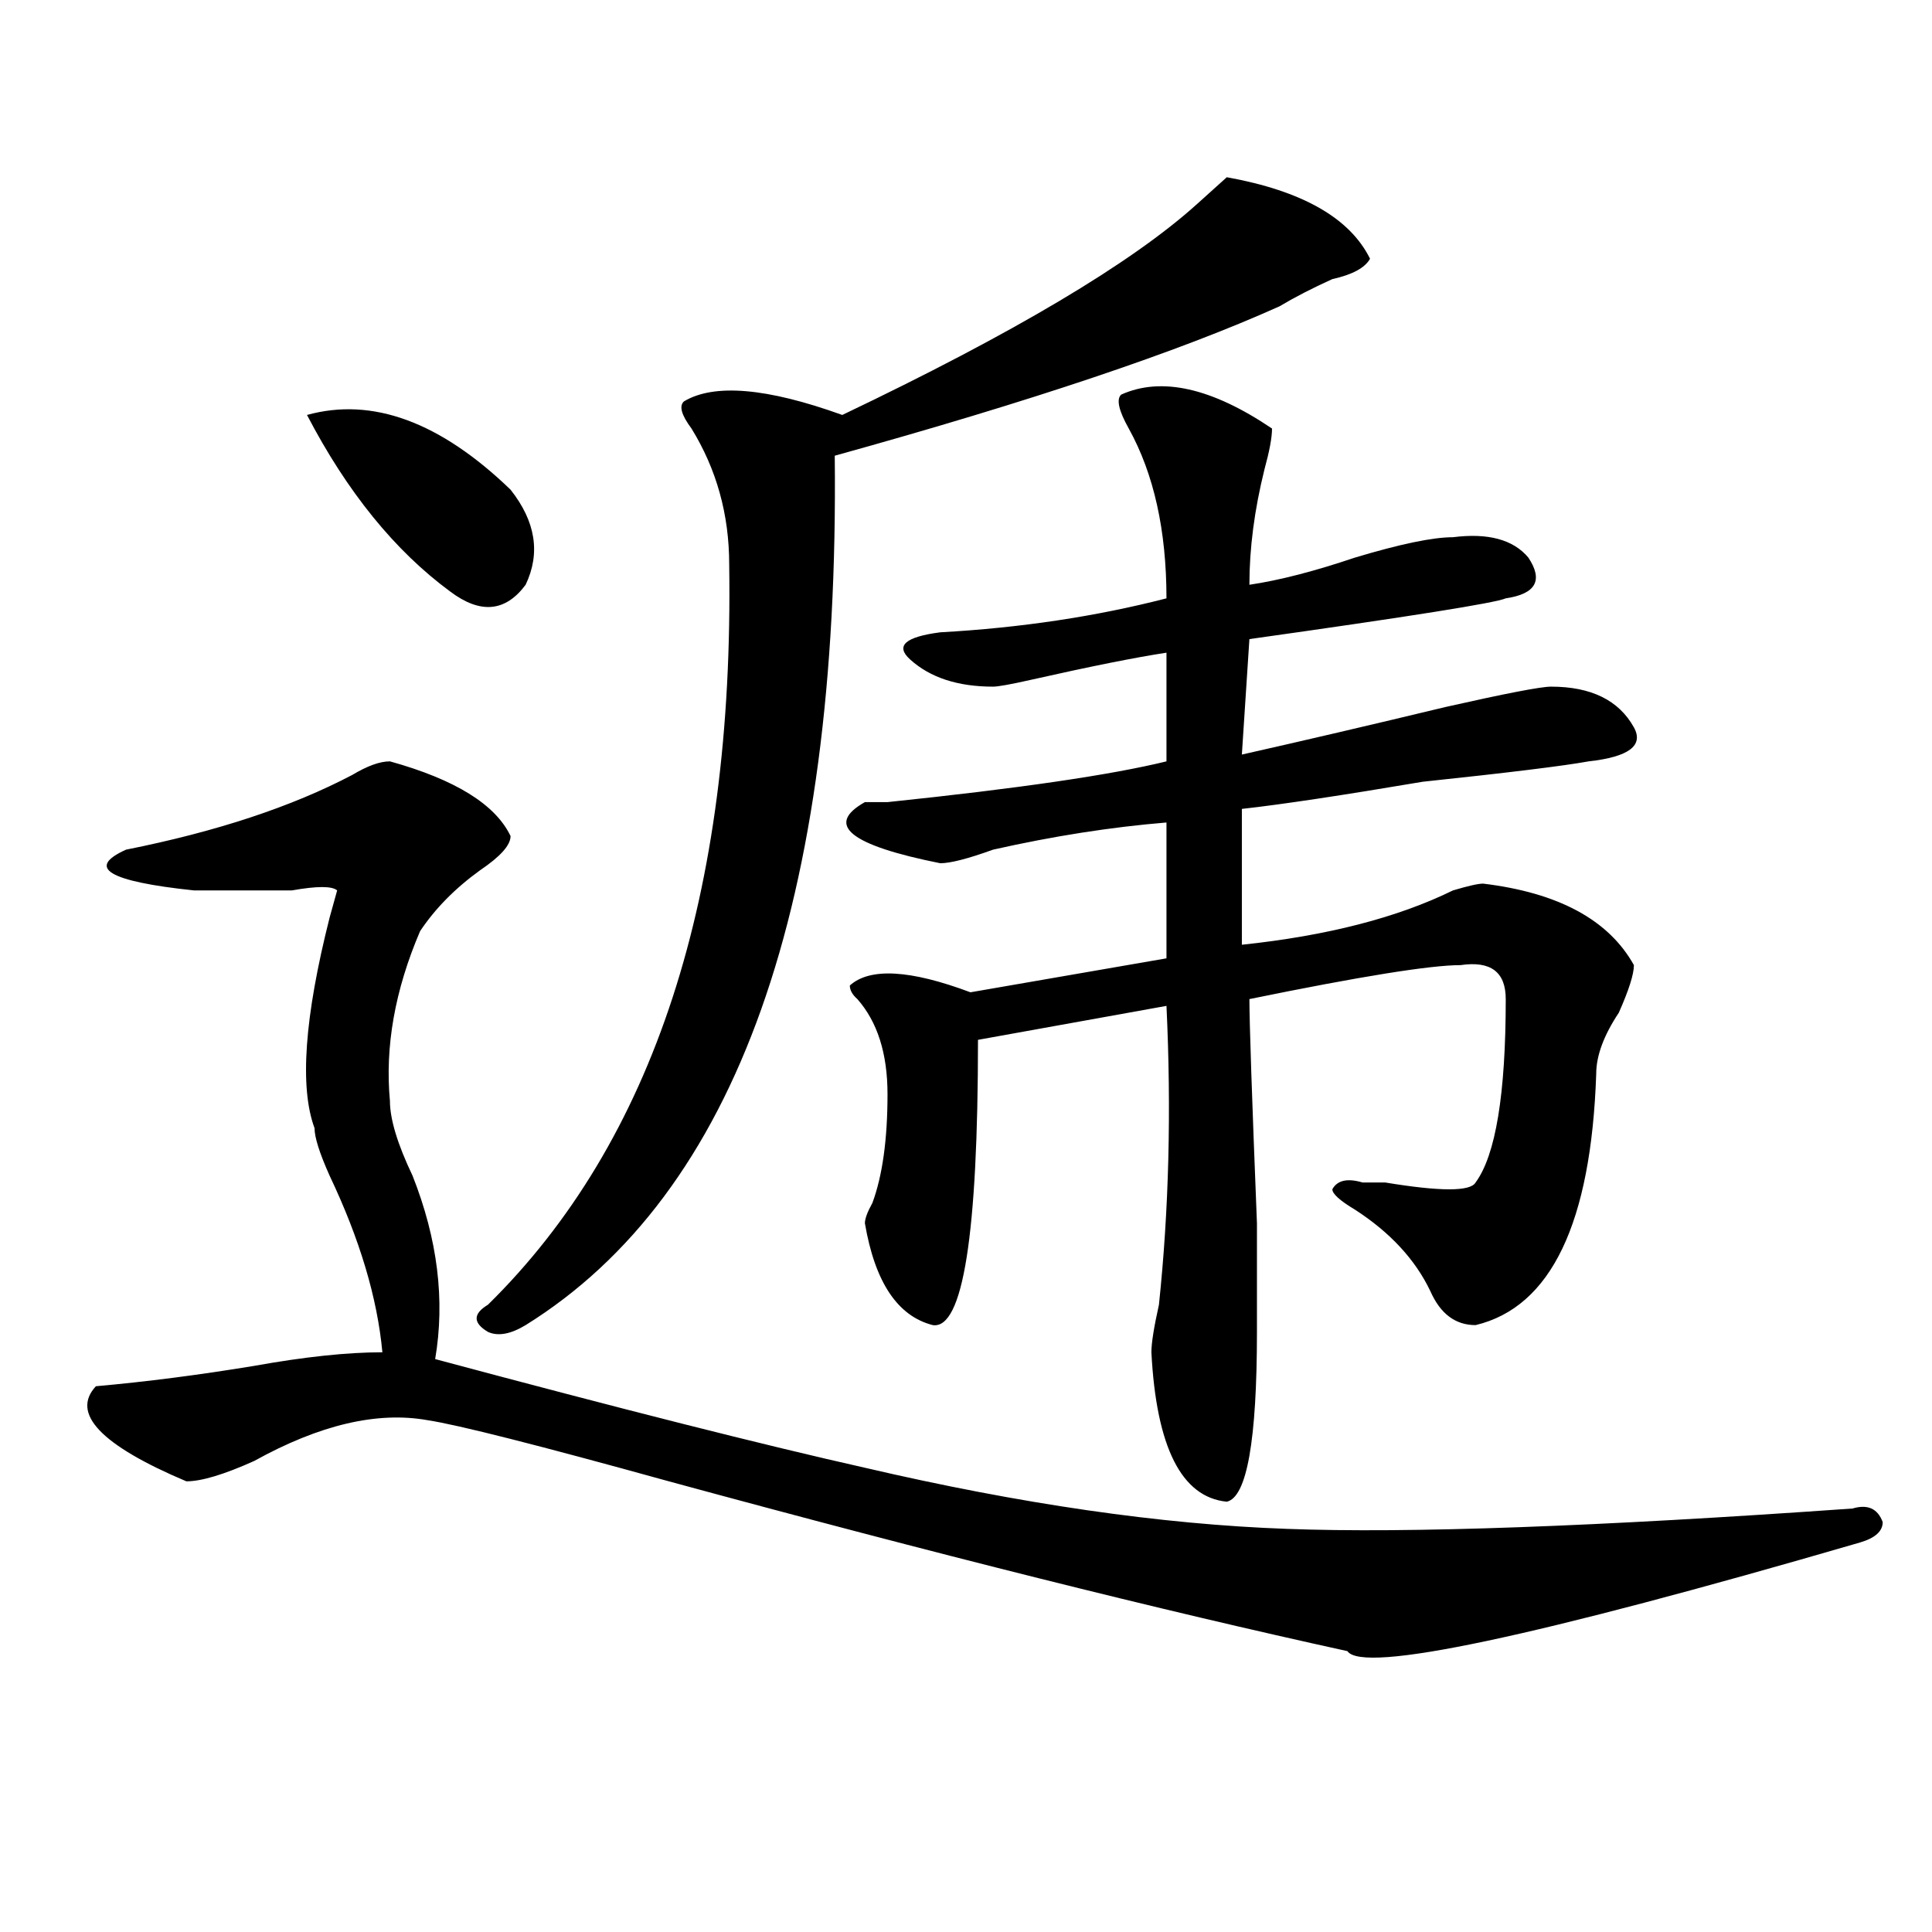
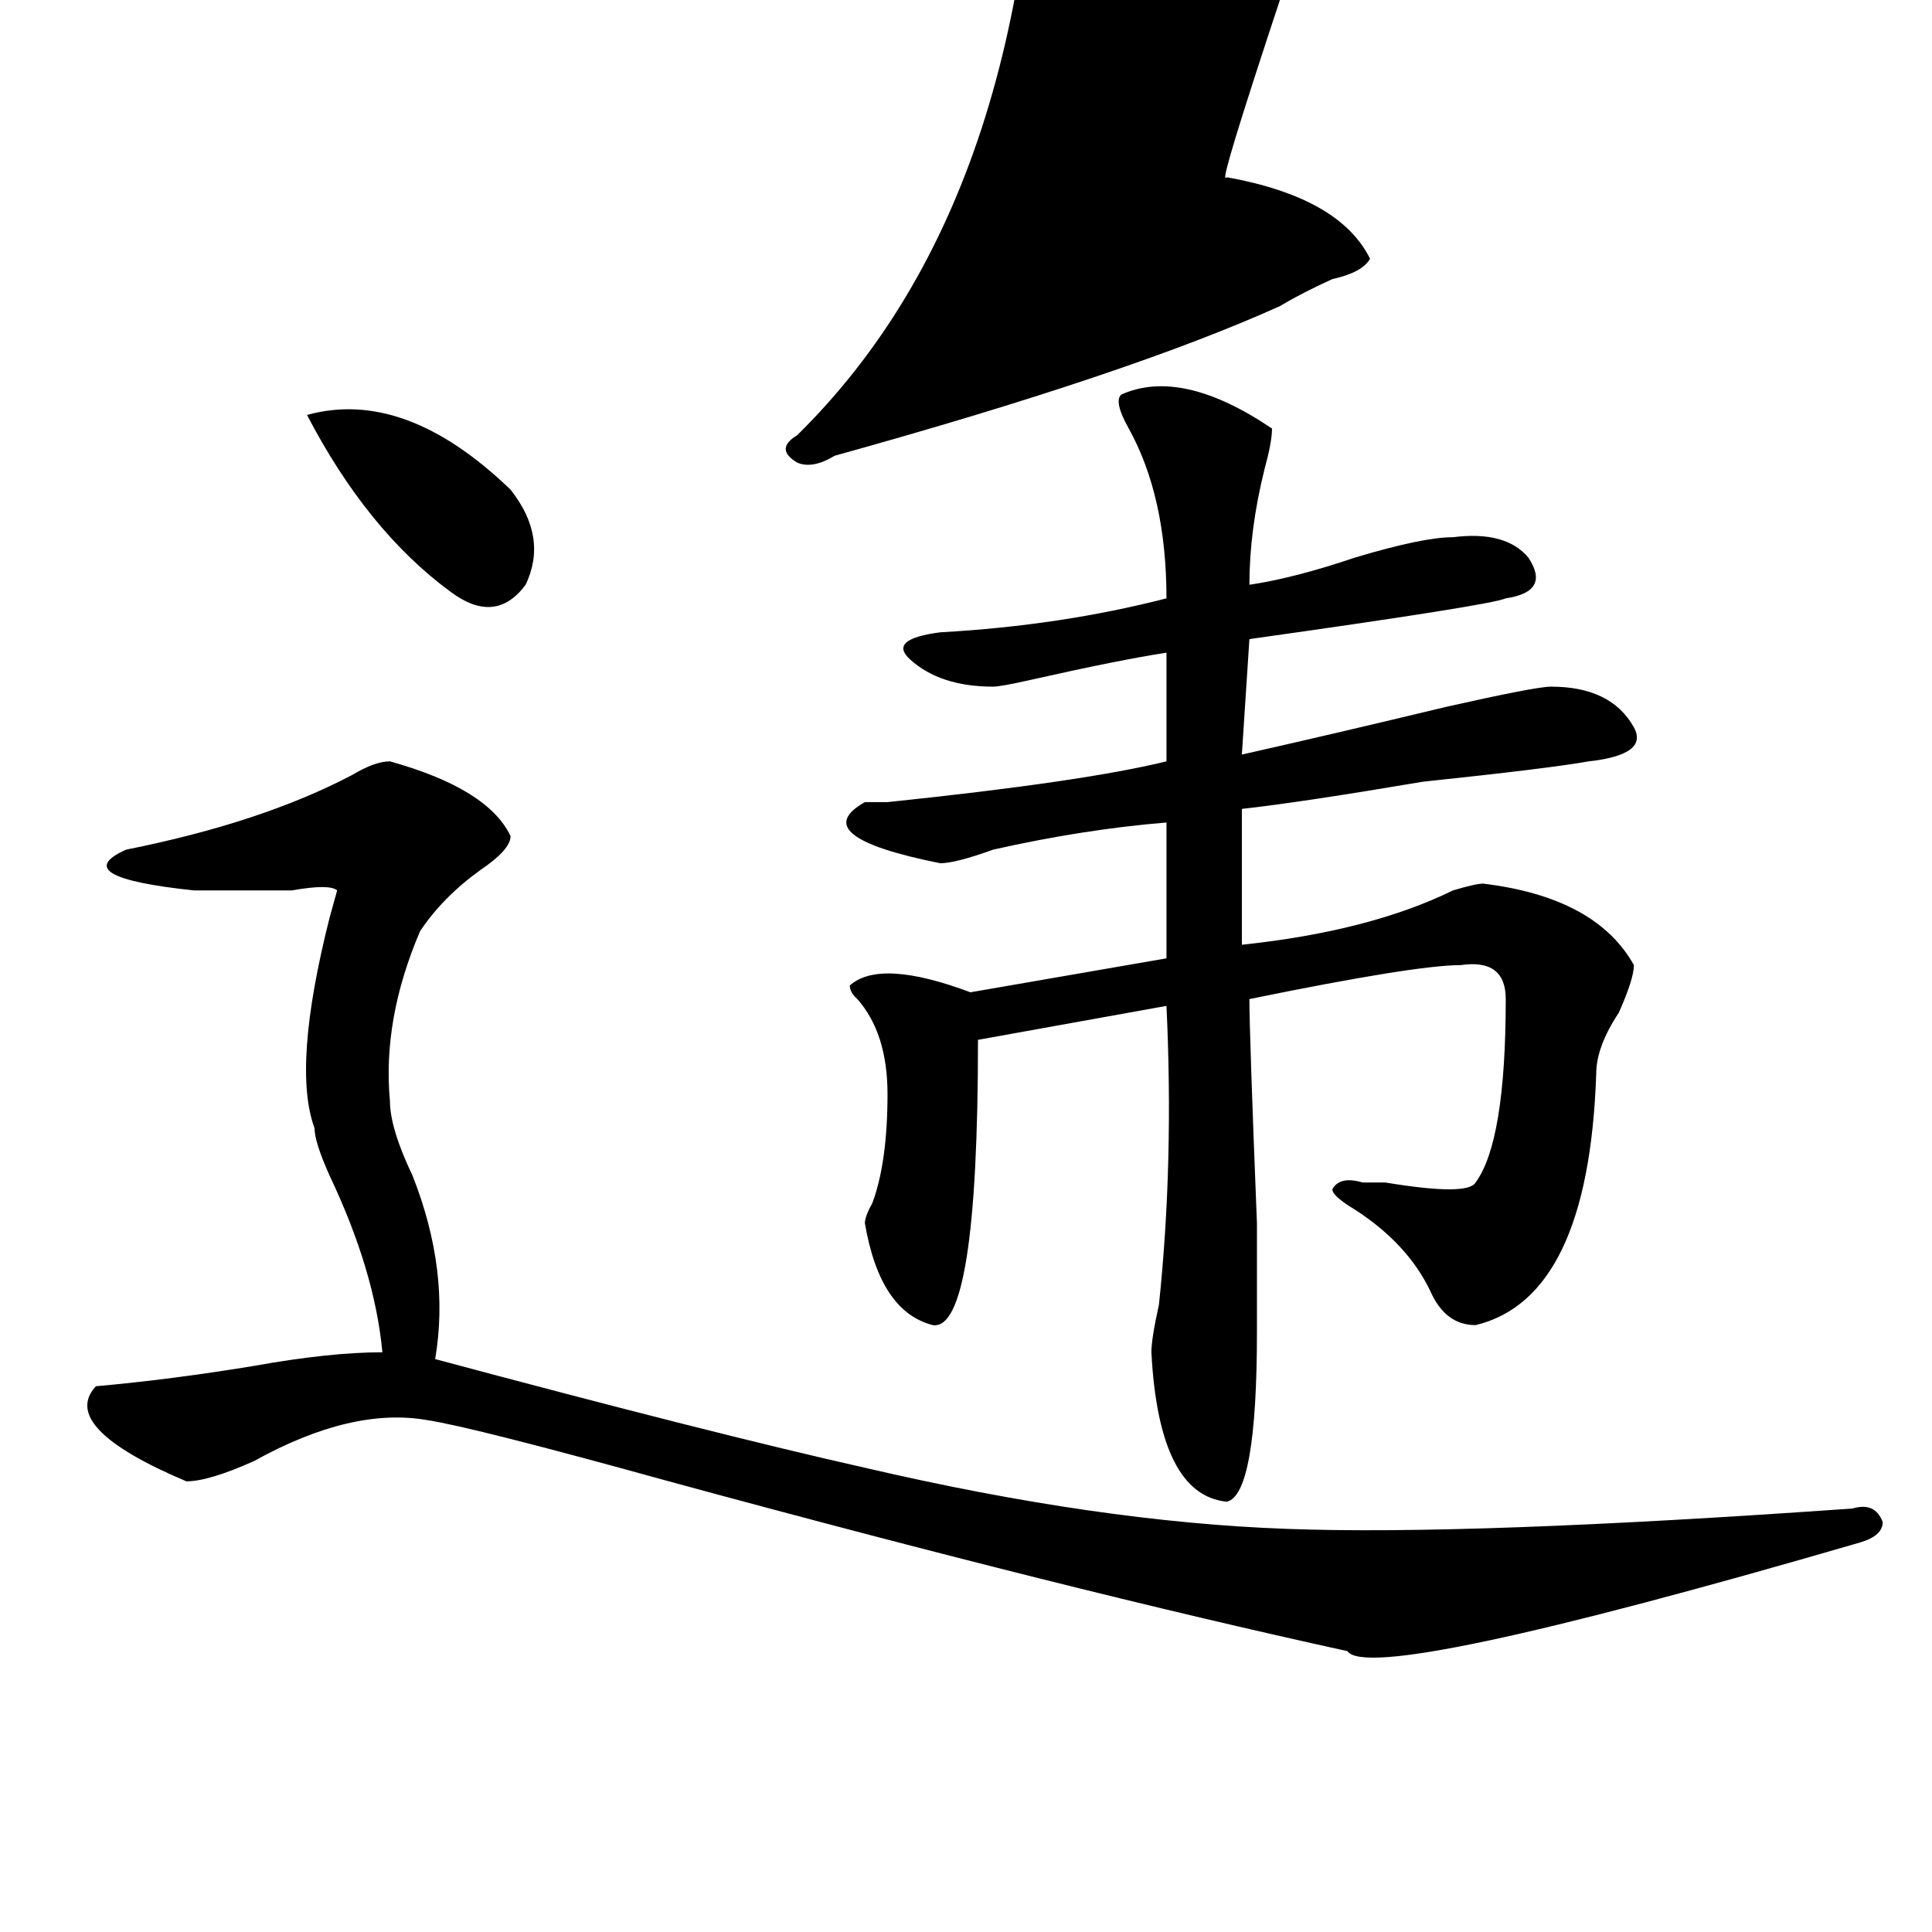
<svg xmlns="http://www.w3.org/2000/svg" version="1.1" id="图层_1" x="0px" y="0px" width="1000px" height="1000px" viewBox="0 0 1000 1000" enable-background="new 0 0 1000 1000" xml:space="preserve">
-   <path d="M447.672,759.703c80.607,18.786,153.472,29.333,218.531,31.641c62.438,2.362,159.996-1.153,292.676-10.547  c7.805-2.308,12.987,0,15.609,7.031c0,4.724-3.902,8.239-11.707,10.547c-169.143,49.219-257.555,67.95-265.359,56.25  c-96.278-21.094-213.349-50.372-351.211-87.891c-67.681-18.731-109.266-29.278-124.875-31.641  c-26.036-4.669-55.974,2.362-89.754,21.094c-15.609,7.031-27.316,10.547-35.121,10.547c-44.267-18.731-59.876-35.156-46.828-49.219  c25.976-2.308,53.292-5.823,81.949-10.547c25.976-4.669,48.108-7.031,66.34-7.031c-2.622-28.125-11.707-58.558-27.316-91.406  c-5.243-11.7-7.805-19.886-7.805-24.609c-7.805-21.094-5.243-57.403,7.805-108.984l3.902-14.063c-2.622-2.308-10.427-2.308-23.414,0  c-18.231,0-35.121,0-50.73,0c-44.267-4.669-55.974-11.7-35.121-21.094c46.828-9.339,85.852-22.247,117.07-38.672  c7.805-4.669,14.269-7.031,19.512-7.031c33.78,9.394,54.633,22.302,62.438,38.672c0,4.724-5.243,10.547-15.609,17.578  c-13.048,9.394-23.414,19.94-31.219,31.641c-13.048,30.487-18.231,59.766-15.609,87.891c0,9.394,3.902,22.302,11.707,38.672  c12.987,32.849,16.89,64.489,11.707,94.922C321.456,729.271,395.6,748.003,447.672,759.703z M158.898,214.781  c33.78-9.339,68.901,3.516,105.363,38.672c12.987,16.425,15.609,32.849,7.805,49.219c-10.427,14.063-23.414,15.271-39.023,3.516  C204.386,285.094,179.69,254.661,158.898,214.781z M634.984,91.734c39.023,7.031,63.718,21.094,74.145,42.188  c-2.622,4.724-9.146,8.239-19.512,10.547c-10.427,4.724-19.512,9.393-27.316,14.063c-52.072,23.456-128.777,49.219-230.238,77.344  c2.561,232.031-50.73,382.05-159.996,450c-7.805,4.724-14.329,5.878-19.512,3.516c-7.805-4.669-7.805-9.339,0-14.063  c85.852-84.375,127.436-212.091,124.875-383.203c0-25.763-6.524-49.219-19.512-70.313c-5.244-7.031-6.524-11.7-3.902-14.063  c15.609-9.339,42.926-7.031,81.949,7.031c88.412-42.188,149.569-78.498,183.41-108.984C627.18,98.766,632.362,94.096,634.984,91.734  z M802.785,355.406c20.792,0,35.121,7.031,42.926,21.094c5.183,9.394-2.622,15.271-23.414,17.578  c-13.049,2.362-41.646,5.878-85.852,10.547c-41.646,7.031-72.864,11.755-93.656,14.063V489  c44.206-4.669,80.607-14.063,109.266-28.125c7.805-2.308,12.987-3.516,15.609-3.516c39.023,4.724,64.998,18.786,78.047,42.188  c0,4.724-2.622,12.909-7.805,24.609c-7.805,11.755-11.707,22.302-11.707,31.641c-2.622,77.344-23.414,120.739-62.438,130.078  c-10.427,0-18.231-5.823-23.414-17.578c-7.805-16.37-20.854-30.433-39.023-42.188c-7.805-4.669-11.707-8.185-11.707-10.547  c2.561-4.669,7.805-5.823,15.609-3.516c2.561,0,6.463,0,11.707,0c28.597,4.724,44.206,4.724,46.828,0  c10.365-14.063,15.609-45.703,15.609-94.922c0-14.063-7.805-19.886-23.414-17.578c-15.609,0-52.072,5.878-109.266,17.578  c0,11.755,1.28,50.427,3.902,116.016c0,32.849,0,51.581,0,56.25c0,56.25-5.244,85.583-15.609,87.891  c-23.414-2.308-36.463-28.125-39.023-77.344c0-4.669,1.28-12.854,3.902-24.609c5.183-49.219,6.463-100.745,3.902-154.688  l-97.559,17.578c0,100.8-7.805,150.019-23.414,147.656c-18.231-4.669-29.938-22.247-35.121-52.734c0-2.308,1.28-5.823,3.902-10.547  c5.183-14.063,7.805-32.794,7.805-56.25c0-21.094-5.244-37.464-15.609-49.219c-2.622-2.308-3.902-4.669-3.902-7.031  c10.365-9.339,31.219-8.185,62.438,3.516l101.461-17.578c0-25.763,0-49.219,0-70.313c-28.658,2.362-58.535,7.031-89.754,14.063  c-13.049,4.724-22.134,7.031-27.316,7.031c-46.828-9.339-59.877-19.886-39.023-31.641c2.561,0,6.463,0,11.707,0  c67.62-7.031,115.729-14.063,144.387-21.094v-56.25c-15.609,2.362-39.023,7.031-70.242,14.063  c-10.427,2.362-16.951,3.516-19.512,3.516c-18.231,0-32.561-4.669-42.926-14.063c-7.805-7.031-2.622-11.7,15.609-14.063  c41.584-2.308,80.607-8.185,117.07-17.578c0-35.156-6.524-64.435-19.512-87.891c-5.244-9.339-6.524-15.216-3.902-17.578  c20.792-9.339,46.828-3.516,78.047,17.578c0,4.724-1.342,11.755-3.902,21.094c-5.244,21.094-7.805,41.034-7.805,59.766  c15.609-2.308,33.779-7.031,54.633-14.063c23.414-7.031,40.304-10.547,50.73-10.547c18.17-2.308,31.219,1.208,39.023,10.547  c7.805,11.755,3.902,18.786-11.707,21.094c-5.244,2.362-49.45,9.394-132.68,21.094l-3.902,59.766  c31.219-7.031,66.34-15.216,105.363-24.609C779.371,358.922,797.541,355.406,802.785,355.406z" />
+   <path d="M447.672,759.703c80.607,18.786,153.472,29.333,218.531,31.641c62.438,2.362,159.996-1.153,292.676-10.547  c7.805-2.308,12.987,0,15.609,7.031c0,4.724-3.902,8.239-11.707,10.547c-169.143,49.219-257.555,67.95-265.359,56.25  c-96.278-21.094-213.349-50.372-351.211-87.891c-67.681-18.731-109.266-29.278-124.875-31.641  c-26.036-4.669-55.974,2.362-89.754,21.094c-15.609,7.031-27.316,10.547-35.121,10.547c-44.267-18.731-59.876-35.156-46.828-49.219  c25.976-2.308,53.292-5.823,81.949-10.547c25.976-4.669,48.108-7.031,66.34-7.031c-2.622-28.125-11.707-58.558-27.316-91.406  c-5.243-11.7-7.805-19.886-7.805-24.609c-7.805-21.094-5.243-57.403,7.805-108.984l3.902-14.063c-2.622-2.308-10.427-2.308-23.414,0  c-18.231,0-35.121,0-50.73,0c-44.267-4.669-55.974-11.7-35.121-21.094c46.828-9.339,85.852-22.247,117.07-38.672  c7.805-4.669,14.269-7.031,19.512-7.031c33.78,9.394,54.633,22.302,62.438,38.672c0,4.724-5.243,10.547-15.609,17.578  c-13.048,9.394-23.414,19.94-31.219,31.641c-13.048,30.487-18.231,59.766-15.609,87.891c0,9.394,3.902,22.302,11.707,38.672  c12.987,32.849,16.89,64.489,11.707,94.922C321.456,729.271,395.6,748.003,447.672,759.703z M158.898,214.781  c33.78-9.339,68.901,3.516,105.363,38.672c12.987,16.425,15.609,32.849,7.805,49.219c-10.427,14.063-23.414,15.271-39.023,3.516  C204.386,285.094,179.69,254.661,158.898,214.781z M634.984,91.734c39.023,7.031,63.718,21.094,74.145,42.188  c-2.622,4.724-9.146,8.239-19.512,10.547c-10.427,4.724-19.512,9.393-27.316,14.063c-52.072,23.456-128.777,49.219-230.238,77.344  c-7.805,4.724-14.329,5.878-19.512,3.516c-7.805-4.669-7.805-9.339,0-14.063  c85.852-84.375,127.436-212.091,124.875-383.203c0-25.763-6.524-49.219-19.512-70.313c-5.244-7.031-6.524-11.7-3.902-14.063  c15.609-9.339,42.926-7.031,81.949,7.031c88.412-42.188,149.569-78.498,183.41-108.984C627.18,98.766,632.362,94.096,634.984,91.734  z M802.785,355.406c20.792,0,35.121,7.031,42.926,21.094c5.183,9.394-2.622,15.271-23.414,17.578  c-13.049,2.362-41.646,5.878-85.852,10.547c-41.646,7.031-72.864,11.755-93.656,14.063V489  c44.206-4.669,80.607-14.063,109.266-28.125c7.805-2.308,12.987-3.516,15.609-3.516c39.023,4.724,64.998,18.786,78.047,42.188  c0,4.724-2.622,12.909-7.805,24.609c-7.805,11.755-11.707,22.302-11.707,31.641c-2.622,77.344-23.414,120.739-62.438,130.078  c-10.427,0-18.231-5.823-23.414-17.578c-7.805-16.37-20.854-30.433-39.023-42.188c-7.805-4.669-11.707-8.185-11.707-10.547  c2.561-4.669,7.805-5.823,15.609-3.516c2.561,0,6.463,0,11.707,0c28.597,4.724,44.206,4.724,46.828,0  c10.365-14.063,15.609-45.703,15.609-94.922c0-14.063-7.805-19.886-23.414-17.578c-15.609,0-52.072,5.878-109.266,17.578  c0,11.755,1.28,50.427,3.902,116.016c0,32.849,0,51.581,0,56.25c0,56.25-5.244,85.583-15.609,87.891  c-23.414-2.308-36.463-28.125-39.023-77.344c0-4.669,1.28-12.854,3.902-24.609c5.183-49.219,6.463-100.745,3.902-154.688  l-97.559,17.578c0,100.8-7.805,150.019-23.414,147.656c-18.231-4.669-29.938-22.247-35.121-52.734c0-2.308,1.28-5.823,3.902-10.547  c5.183-14.063,7.805-32.794,7.805-56.25c0-21.094-5.244-37.464-15.609-49.219c-2.622-2.308-3.902-4.669-3.902-7.031  c10.365-9.339,31.219-8.185,62.438,3.516l101.461-17.578c0-25.763,0-49.219,0-70.313c-28.658,2.362-58.535,7.031-89.754,14.063  c-13.049,4.724-22.134,7.031-27.316,7.031c-46.828-9.339-59.877-19.886-39.023-31.641c2.561,0,6.463,0,11.707,0  c67.62-7.031,115.729-14.063,144.387-21.094v-56.25c-15.609,2.362-39.023,7.031-70.242,14.063  c-10.427,2.362-16.951,3.516-19.512,3.516c-18.231,0-32.561-4.669-42.926-14.063c-7.805-7.031-2.622-11.7,15.609-14.063  c41.584-2.308,80.607-8.185,117.07-17.578c0-35.156-6.524-64.435-19.512-87.891c-5.244-9.339-6.524-15.216-3.902-17.578  c20.792-9.339,46.828-3.516,78.047,17.578c0,4.724-1.342,11.755-3.902,21.094c-5.244,21.094-7.805,41.034-7.805,59.766  c15.609-2.308,33.779-7.031,54.633-14.063c23.414-7.031,40.304-10.547,50.73-10.547c18.17-2.308,31.219,1.208,39.023,10.547  c7.805,11.755,3.902,18.786-11.707,21.094c-5.244,2.362-49.45,9.394-132.68,21.094l-3.902,59.766  c31.219-7.031,66.34-15.216,105.363-24.609C779.371,358.922,797.541,355.406,802.785,355.406z" />
</svg>